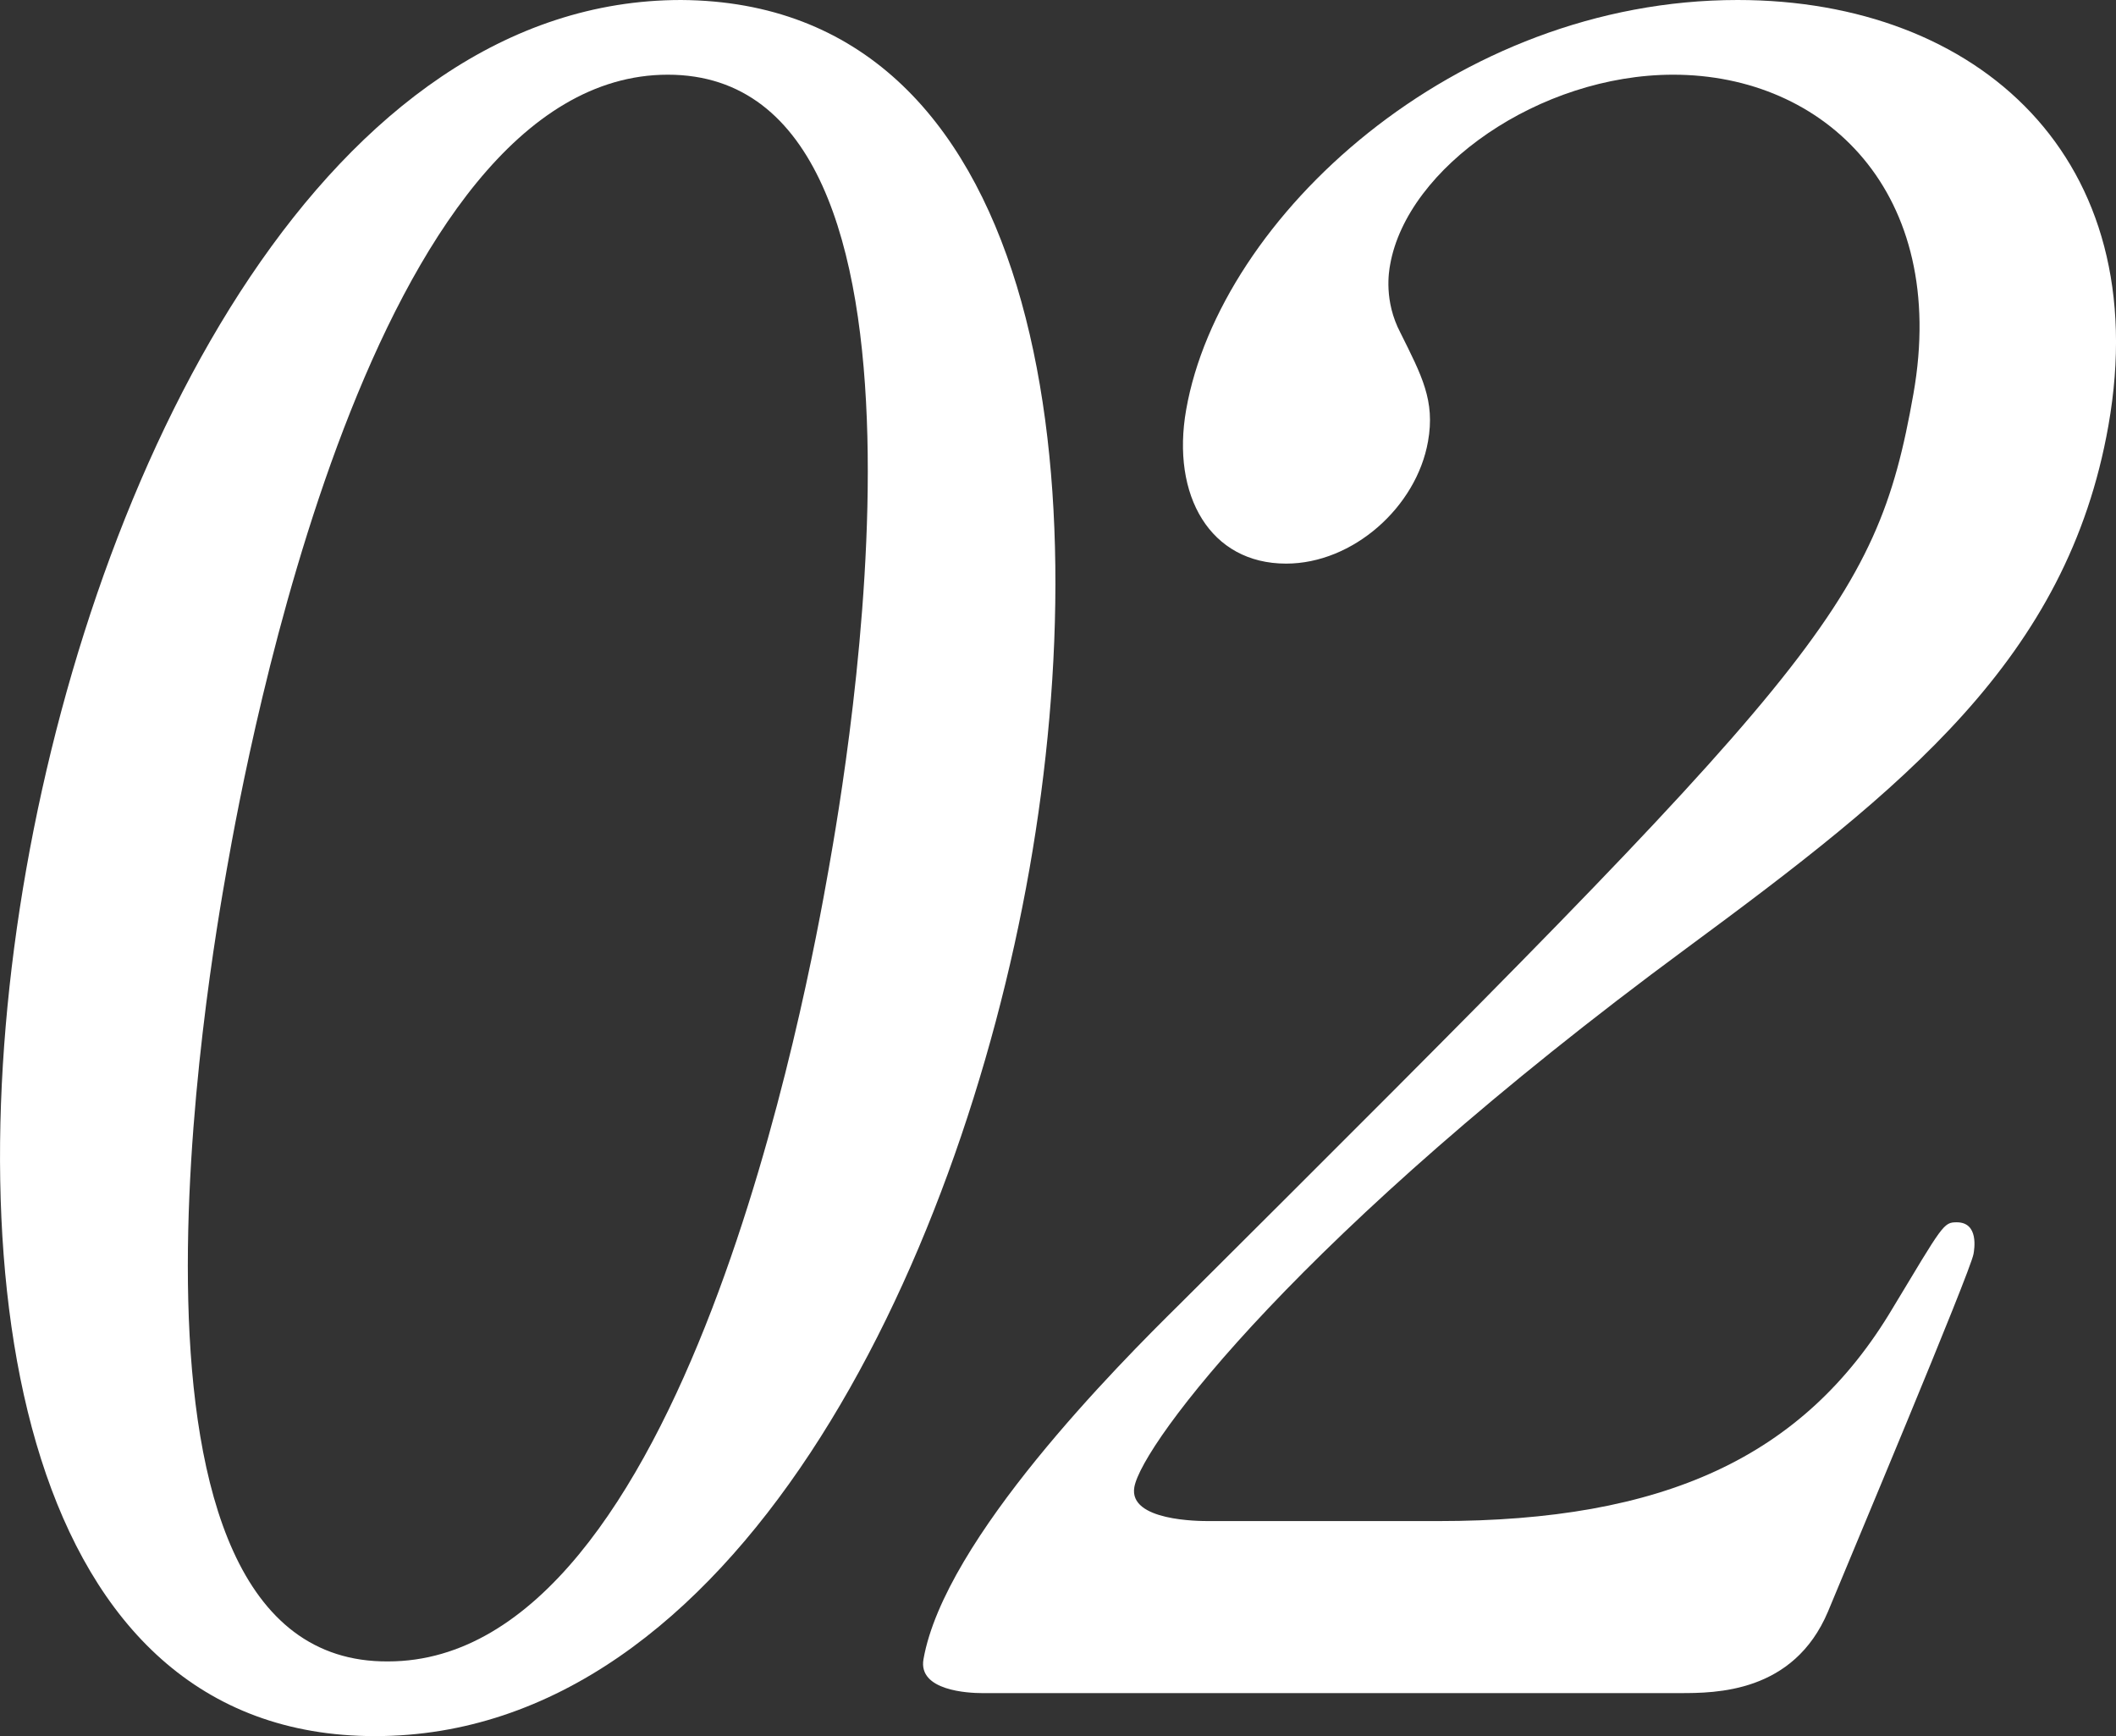
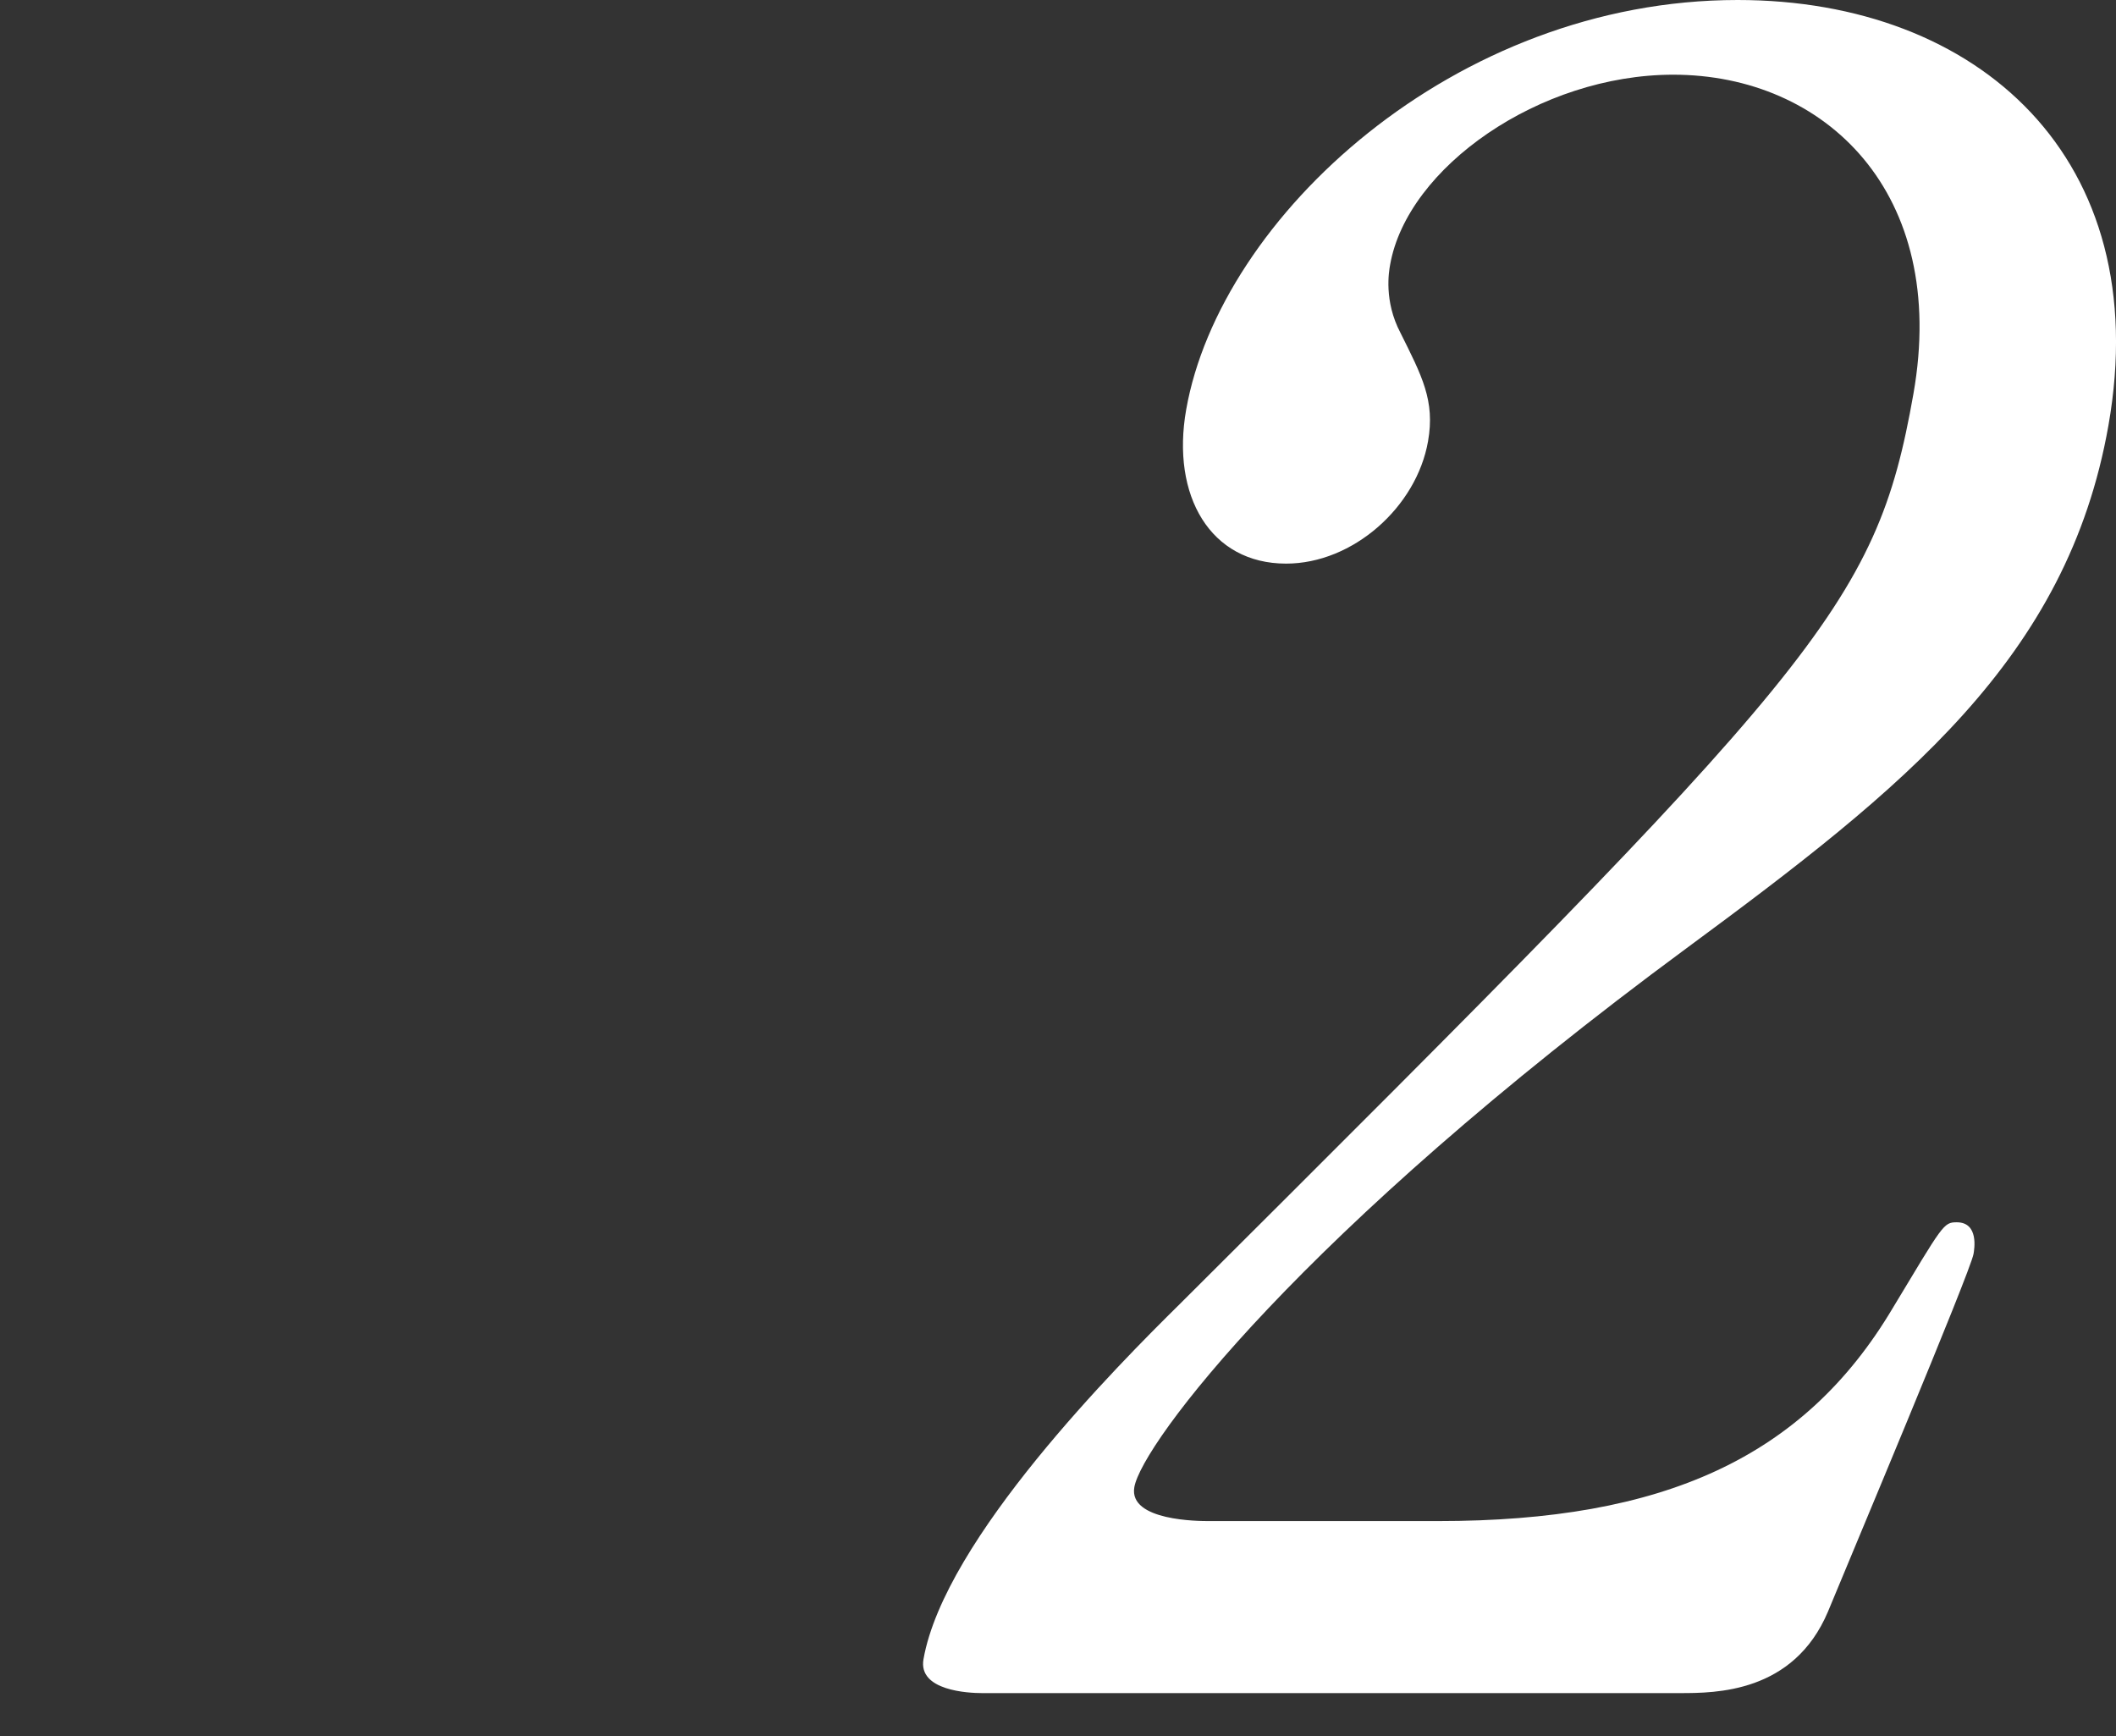
<svg xmlns="http://www.w3.org/2000/svg" id="a" viewBox="0 0 186.97 153.4">
  <rect x="0" y="0" width="186.97" height="153.4" fill="#333333" stroke="none" />
  <defs>
    <style>.b{fill:#fff;}</style>
  </defs>
-   <path class="b" d="M33.13,153.4C2.01,153.4-4.17,113.6,2.32,76.8,8.88,39.6,29.25,0,60.18,0c31.87,.2,36.98,41.6,30.78,76.8-6.24,35.4-26.11,76.6-57.82,76.6ZM59.01,6.6c-26.2,0-37.17,60-38.97,70.2-1.45,8.2-12.38,70.2,14.25,70,26.2,0,37.1-59.6,38.93-70,1.48-8.4,12.38-70.2-14.21-70.2Z" />
  <path class="b" d="M86.78,149.6c-1.18,0-5.68-.2-5.18-3,1.87-10.6,17.19-26,22.67-31.4,56.39-56.2,61.45-61.4,64.8-80.4,3.14-17.8-7.83-28.2-21.22-28.2-11.82,0-23.51,8.2-25.02,16.8-.11,.6-.56,3.2,.91,6,1.89,3.8,3.08,6,2.44,9.6-1.02,5.8-6.63,10.8-12.54,10.8-6.7,0-10.17-6-8.83-13.6C107.8,19.2,128.52,0,153.54,0c21.27,0,36.92,14,32.76,37.6-3.63,20.6-18.05,32-37.3,46.2-34.18,25.2-48.1,43.8-48.77,47.6-.53,3,5.77,3,6.56,3h20.29c19.89,0,32.3-5.6,40.15-18.8,4.46-7.4,4.49-7.6,5.67-7.6,1.97,0,1.55,2.4,1.48,2.8-.28,1.6-11.13,27.4-12.86,31.6-3.04,7.2-9.94,7.2-13.09,7.2h-61.65Z" />
</svg>